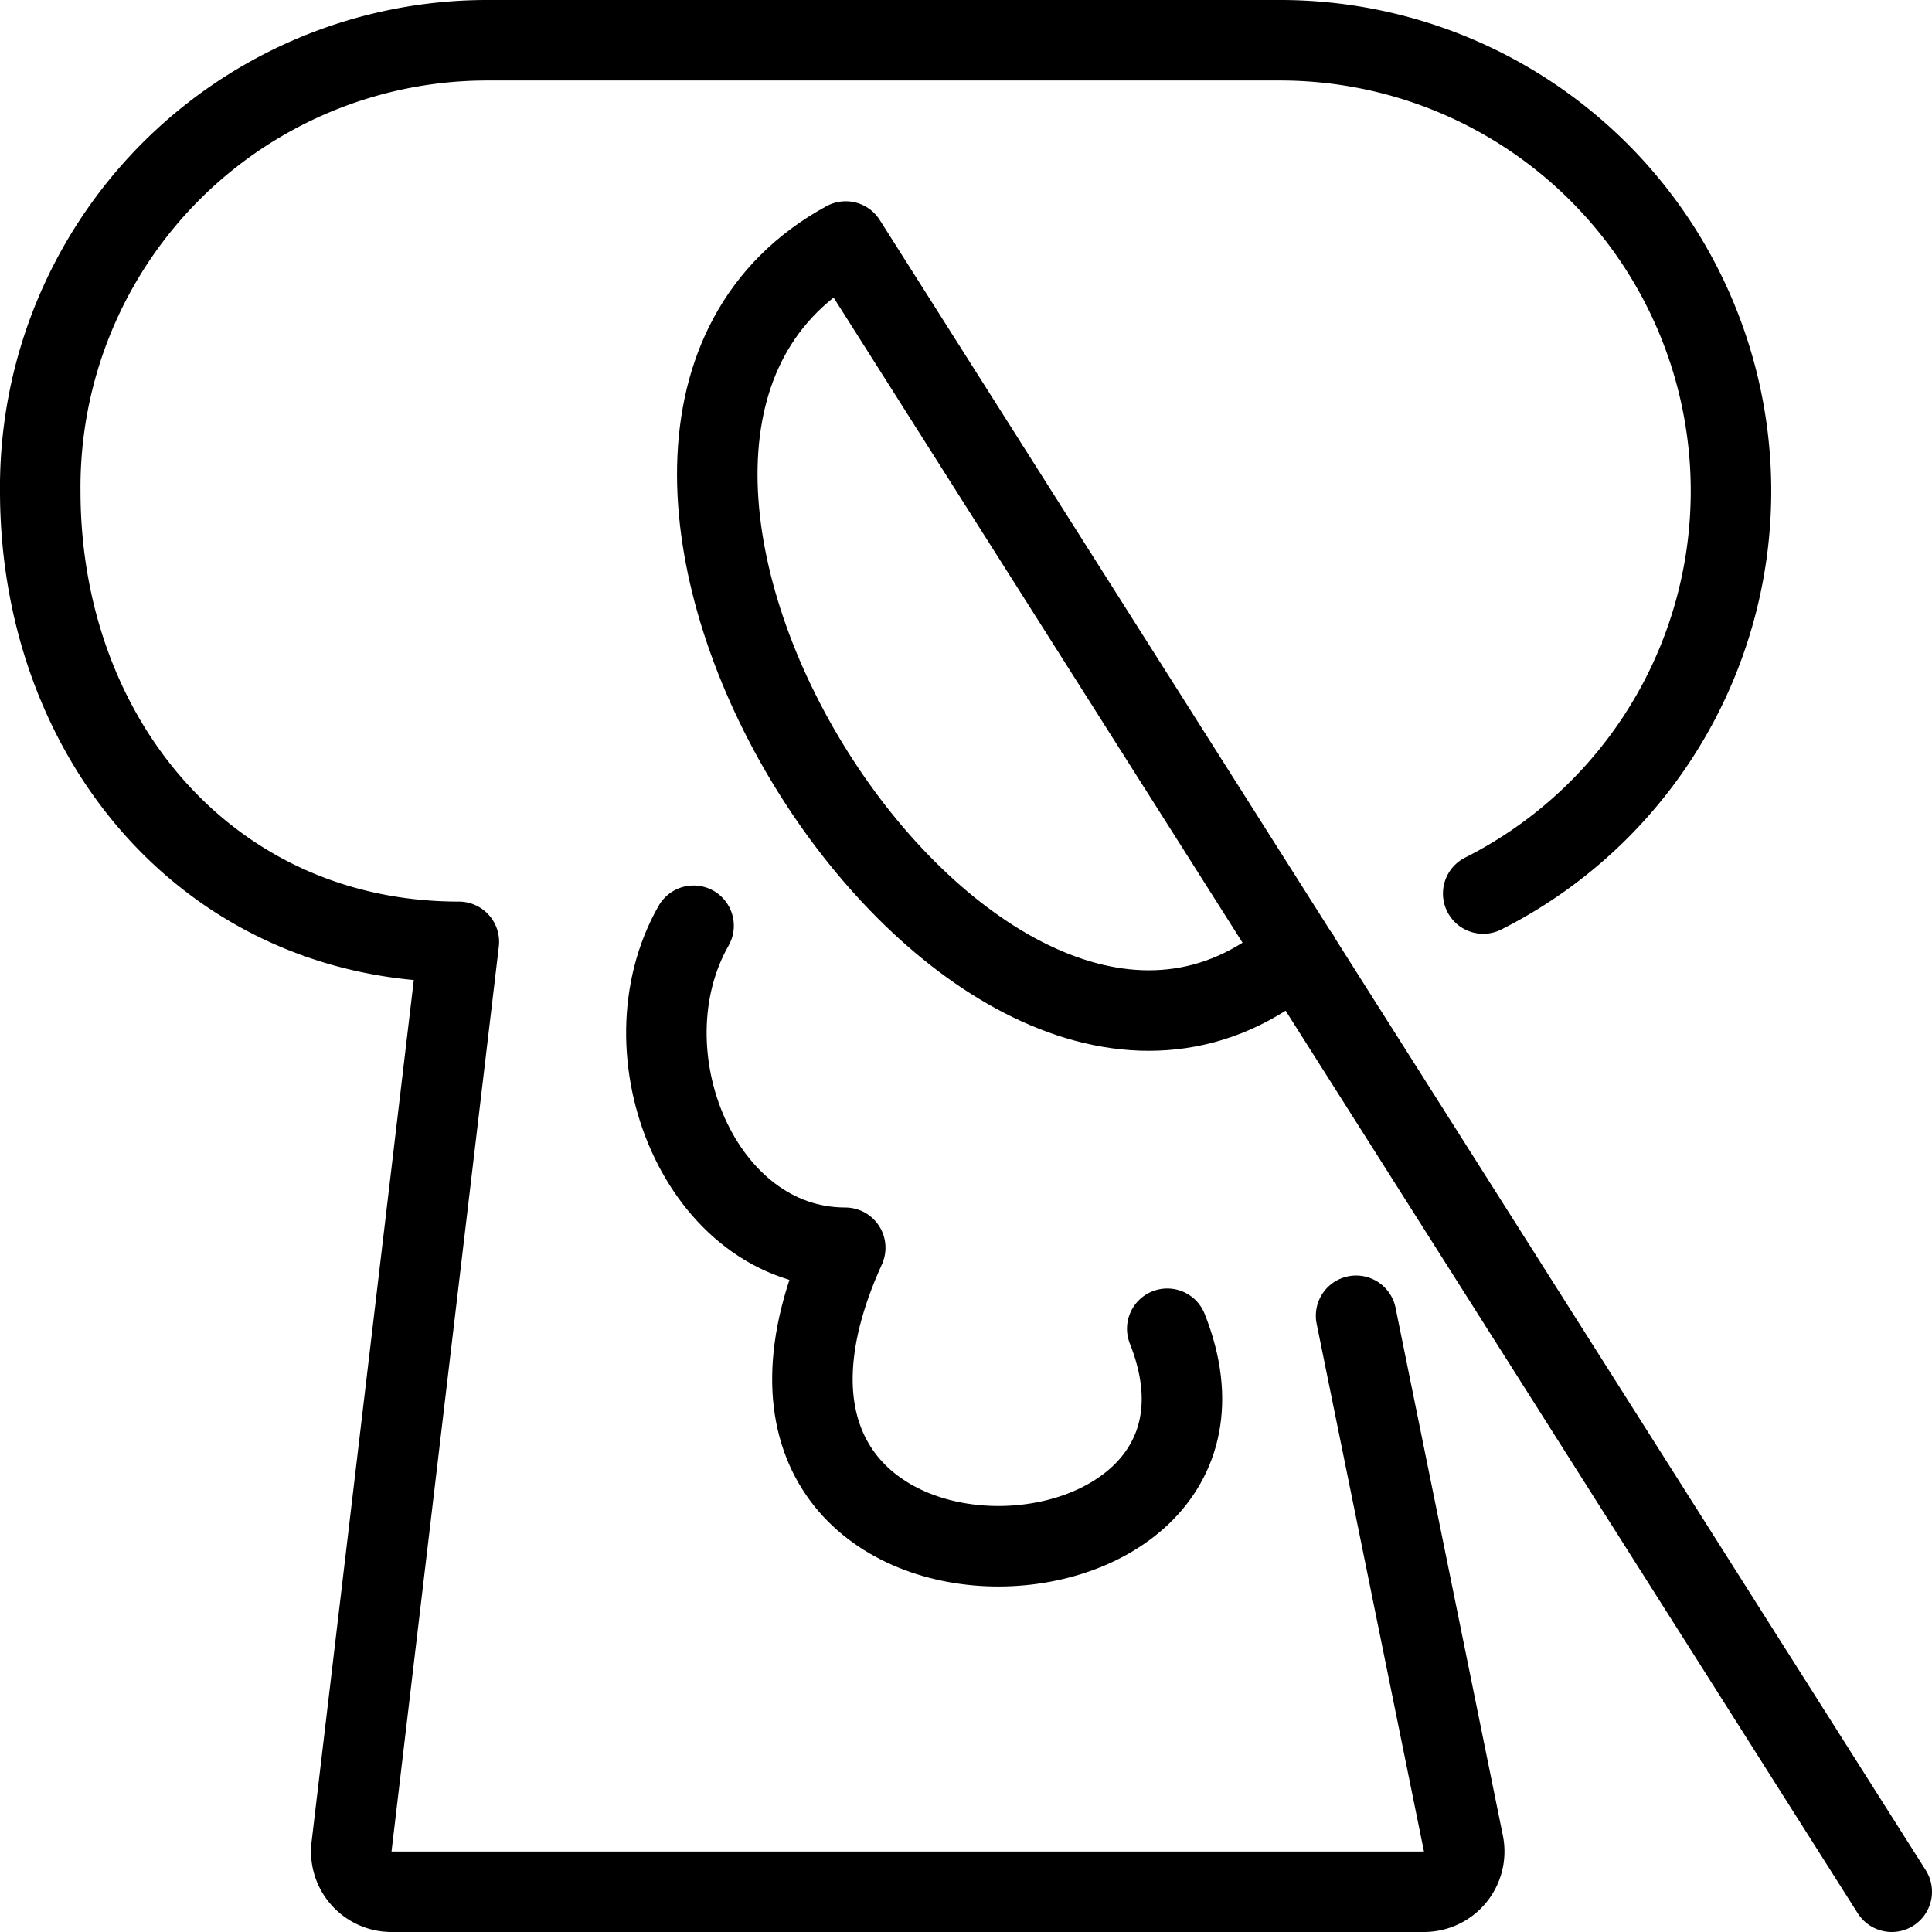
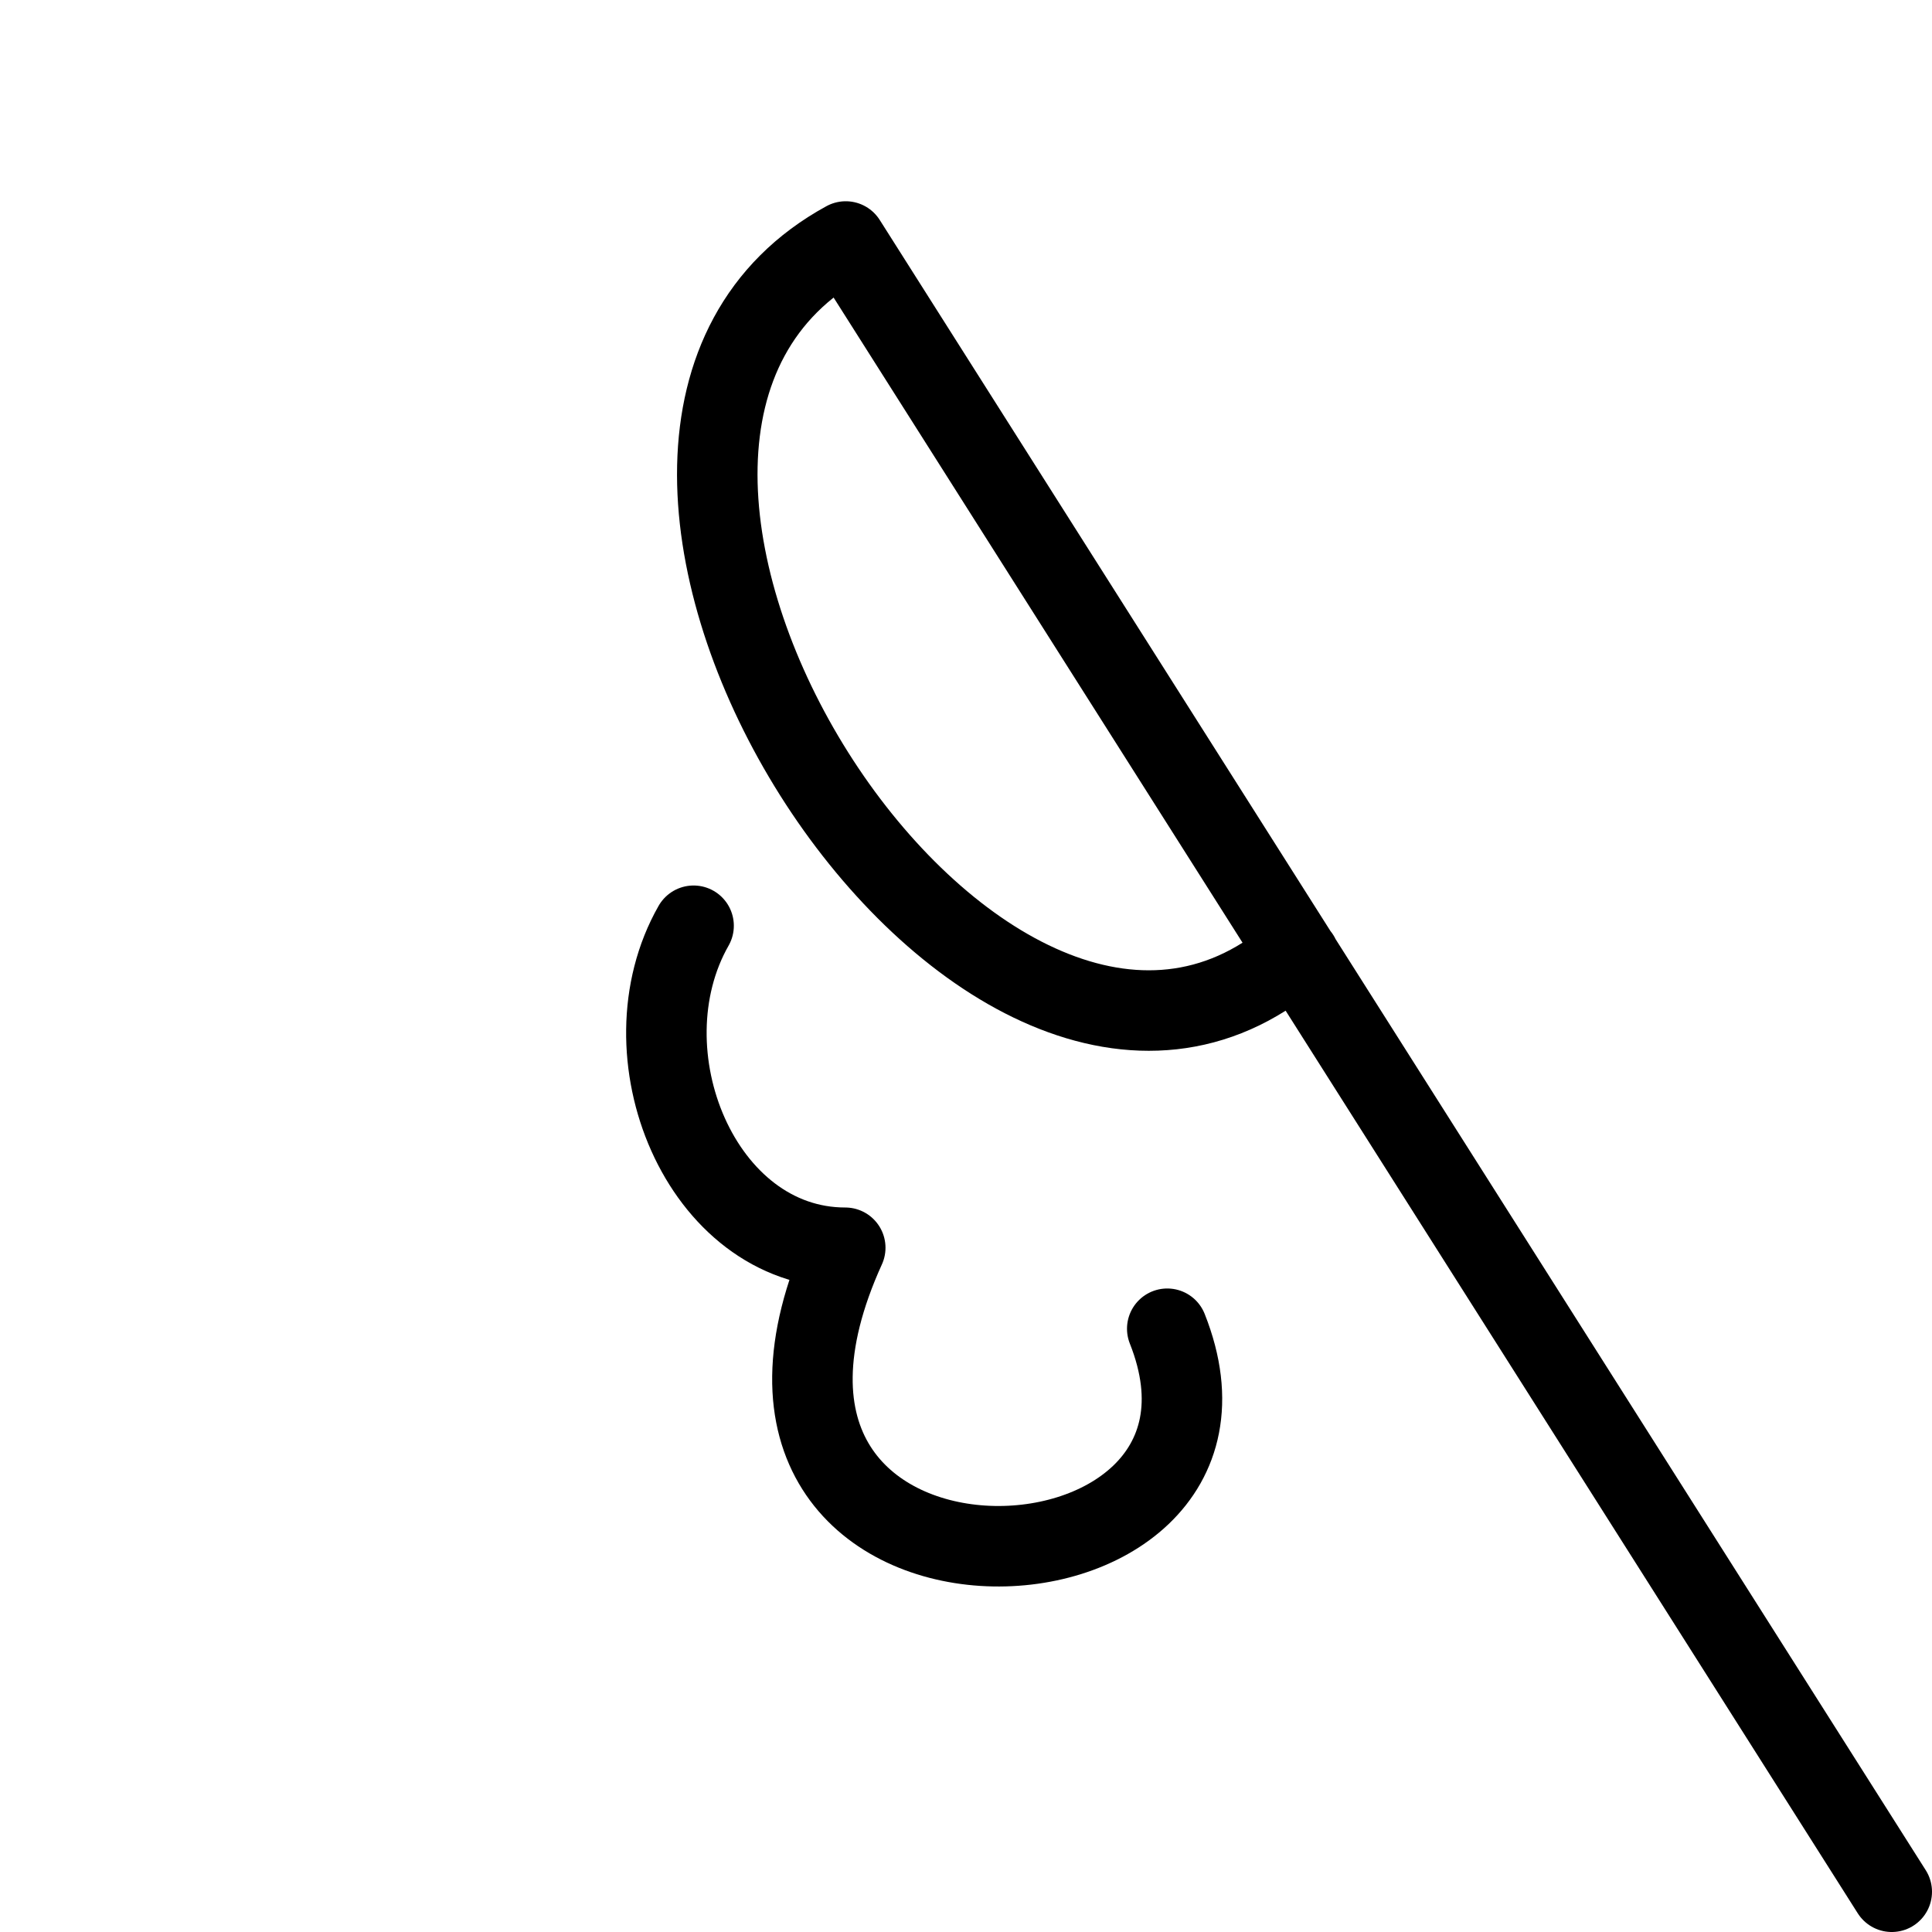
<svg xmlns="http://www.w3.org/2000/svg" viewBox="0 0 24 24">
  <g transform="matrix(1,0,0,1,0,0)">
-     <path d="M18.425,11.1A5.6,5.6,0,0,0,15.9.5H6.041A5.552,5.552,0,0,0,.5,6.1c0,3.091,2.11,5.6,5.2,5.6L4.367,22.941a.5.5,0,0,0,.5.559H17.689a.5.5,0,0,0,.49-.6l-1.333-6.555" fill="none" stroke="#000000" stroke-linecap="round" stroke-linejoin="round" />
    <path d="M23.5,23.5,10.506,3c-4.394,2.4,1.265,11.62,5.2,9.131l.434-.249" fill="none" stroke="#000000" stroke-linecap="round" stroke-linejoin="round" />
    <path d="M8.616,11.5c-.9,1.58.089,4,1.884,4-2.225,4.894,5.445,4.642,4,1.006" fill="none" stroke="#000000" stroke-linecap="round" stroke-linejoin="round" />
  </g>
</svg>